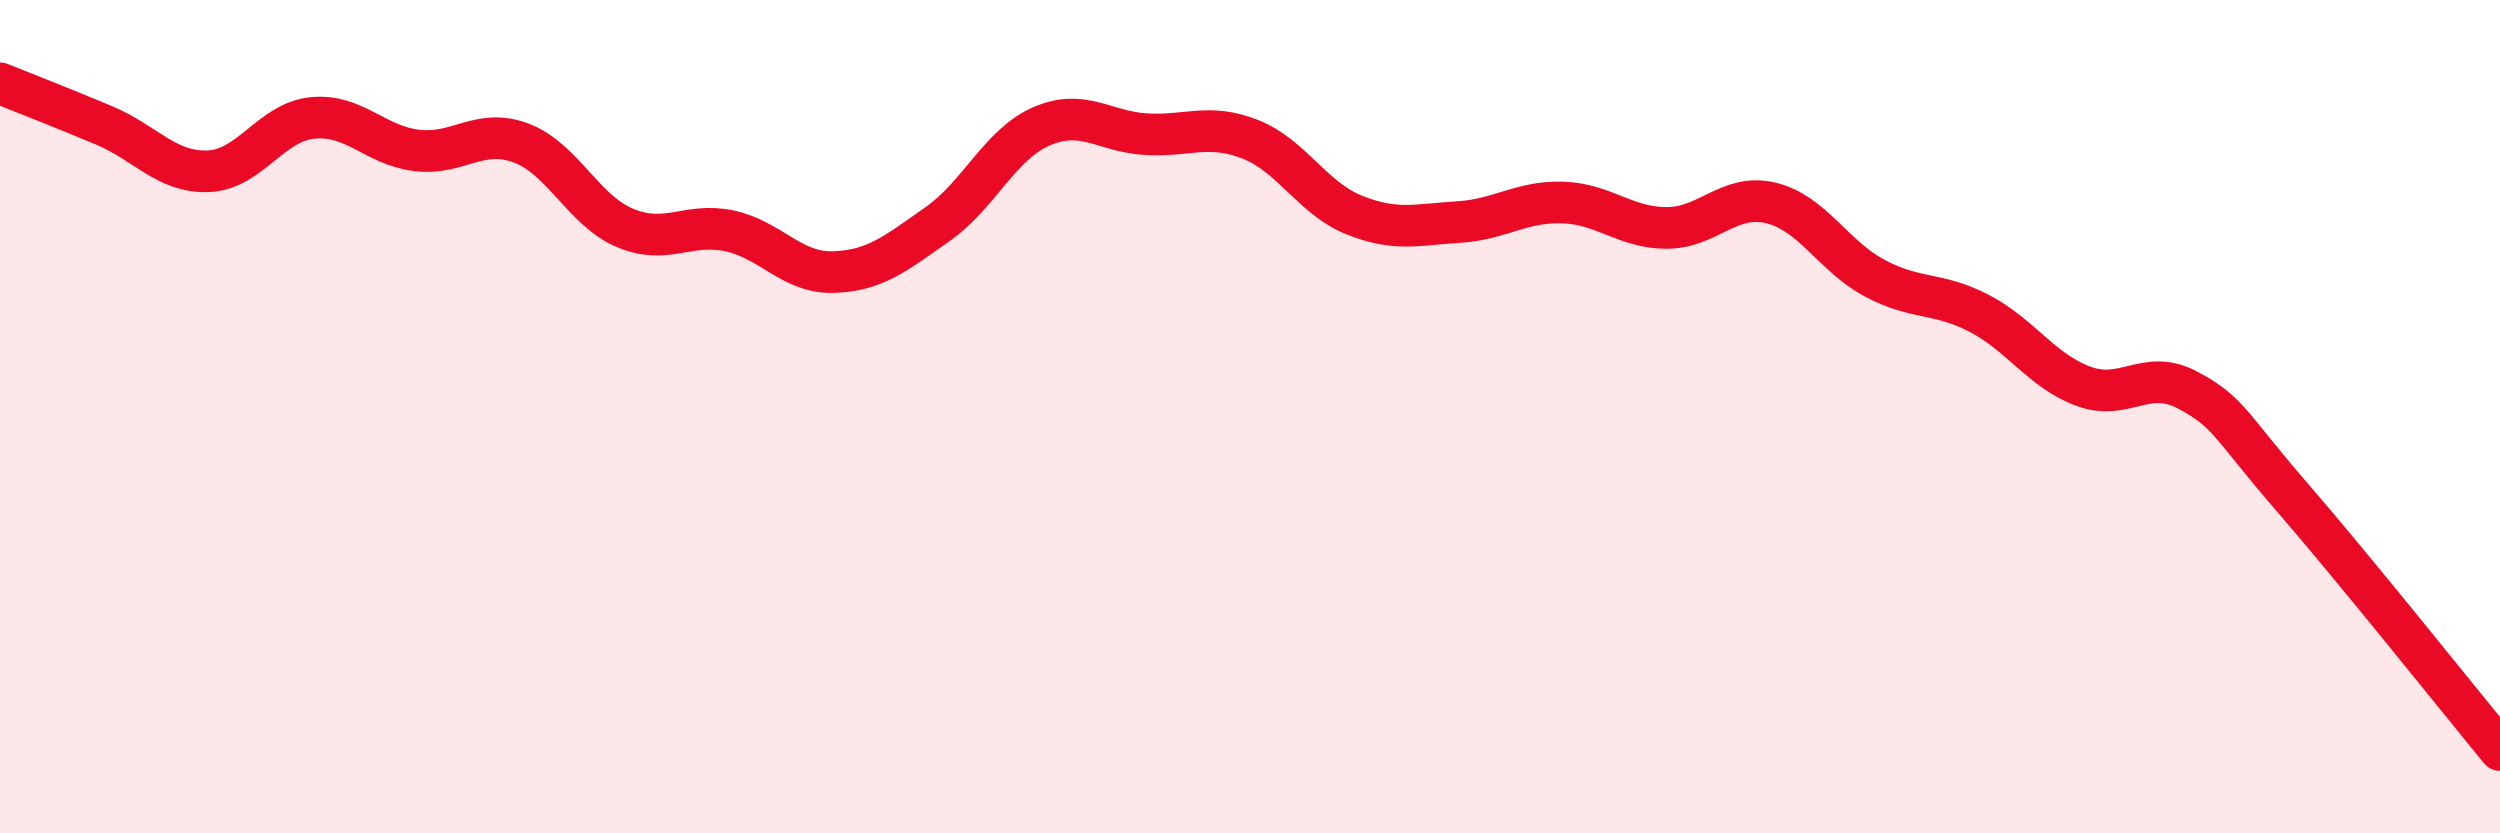
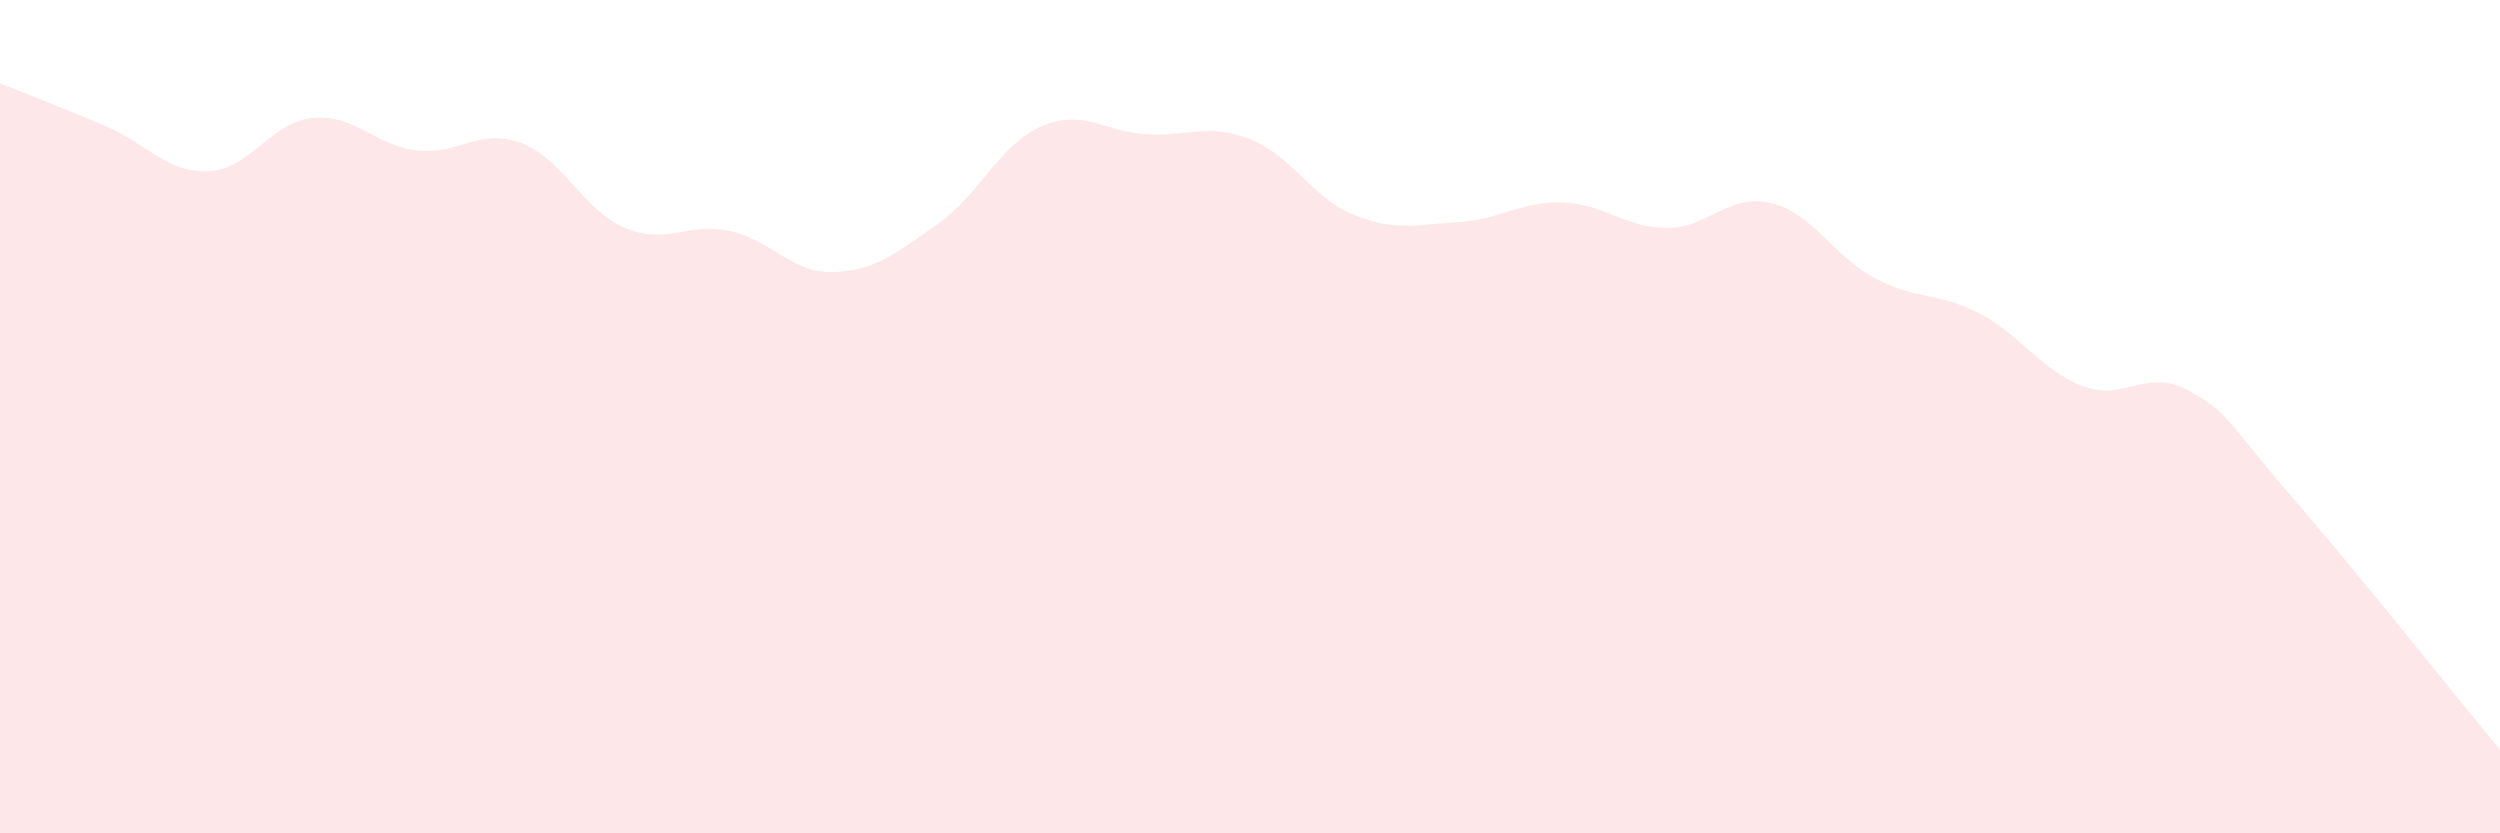
<svg xmlns="http://www.w3.org/2000/svg" width="60" height="20" viewBox="0 0 60 20">
  <path d="M 0,2 C 0.5,2.2 1.5,2.59 2.5,3.01 C 3.5,3.43 4,4.15 5,4.11 C 6,4.07 6.5,2.93 7.5,2.83 C 8.5,2.73 9,3.49 10,3.61 C 11,3.73 11.5,3.06 12.5,3.43 C 13.5,3.8 14,5.05 15,5.47 C 16,5.89 16.5,5.33 17.5,5.54 C 18.5,5.75 19,6.56 20,6.53 C 21,6.5 21.5,6.08 22.5,5.38 C 23.5,4.68 24,3.46 25,3.03 C 26,2.6 26.5,3.16 27.5,3.22 C 28.5,3.28 29,2.95 30,3.34 C 31,3.73 31.5,4.76 32.5,5.16 C 33.5,5.56 34,5.39 35,5.33 C 36,5.27 36.5,4.83 37.5,4.86 C 38.5,4.89 39,5.47 40,5.47 C 41,5.47 41.5,4.63 42.5,4.87 C 43.5,5.11 44,6.15 45,6.68 C 46,7.21 46.5,7 47.5,7.52 C 48.5,8.04 49,8.9 50,9.27 C 51,9.64 51.5,8.83 52.5,9.36 C 53.5,9.89 53.5,10.19 55,11.92 C 56.5,13.65 59,16.78 60,18L60 20L0 20Z" fill="#EB0A25" opacity="0.1" stroke-linecap="round" stroke-linejoin="round" />
-   <path d="M 0,2 C 0.5,2.2 1.5,2.59 2.5,3.01 C 3.5,3.43 4,4.15 5,4.11 C 6,4.07 6.5,2.93 7.5,2.83 C 8.5,2.73 9,3.49 10,3.61 C 11,3.73 11.5,3.06 12.5,3.43 C 13.5,3.8 14,5.05 15,5.47 C 16,5.89 16.5,5.33 17.5,5.54 C 18.5,5.75 19,6.56 20,6.53 C 21,6.5 21.5,6.08 22.5,5.38 C 23.5,4.68 24,3.46 25,3.03 C 26,2.6 26.5,3.16 27.5,3.22 C 28.5,3.28 29,2.95 30,3.34 C 31,3.73 31.5,4.76 32.5,5.16 C 33.5,5.56 34,5.39 35,5.33 C 36,5.27 36.5,4.83 37.5,4.86 C 38.5,4.89 39,5.47 40,5.47 C 41,5.47 41.5,4.63 42.5,4.87 C 43.5,5.11 44,6.15 45,6.68 C 46,7.21 46.5,7 47.5,7.52 C 48.5,8.04 49,8.9 50,9.27 C 51,9.64 51.5,8.83 52.5,9.36 C 53.5,9.89 53.5,10.19 55,11.92 C 56.5,13.65 59,16.78 60,18" stroke="#EB0A25" stroke-width="1" fill="none" stroke-linecap="round" stroke-linejoin="round" />
</svg>